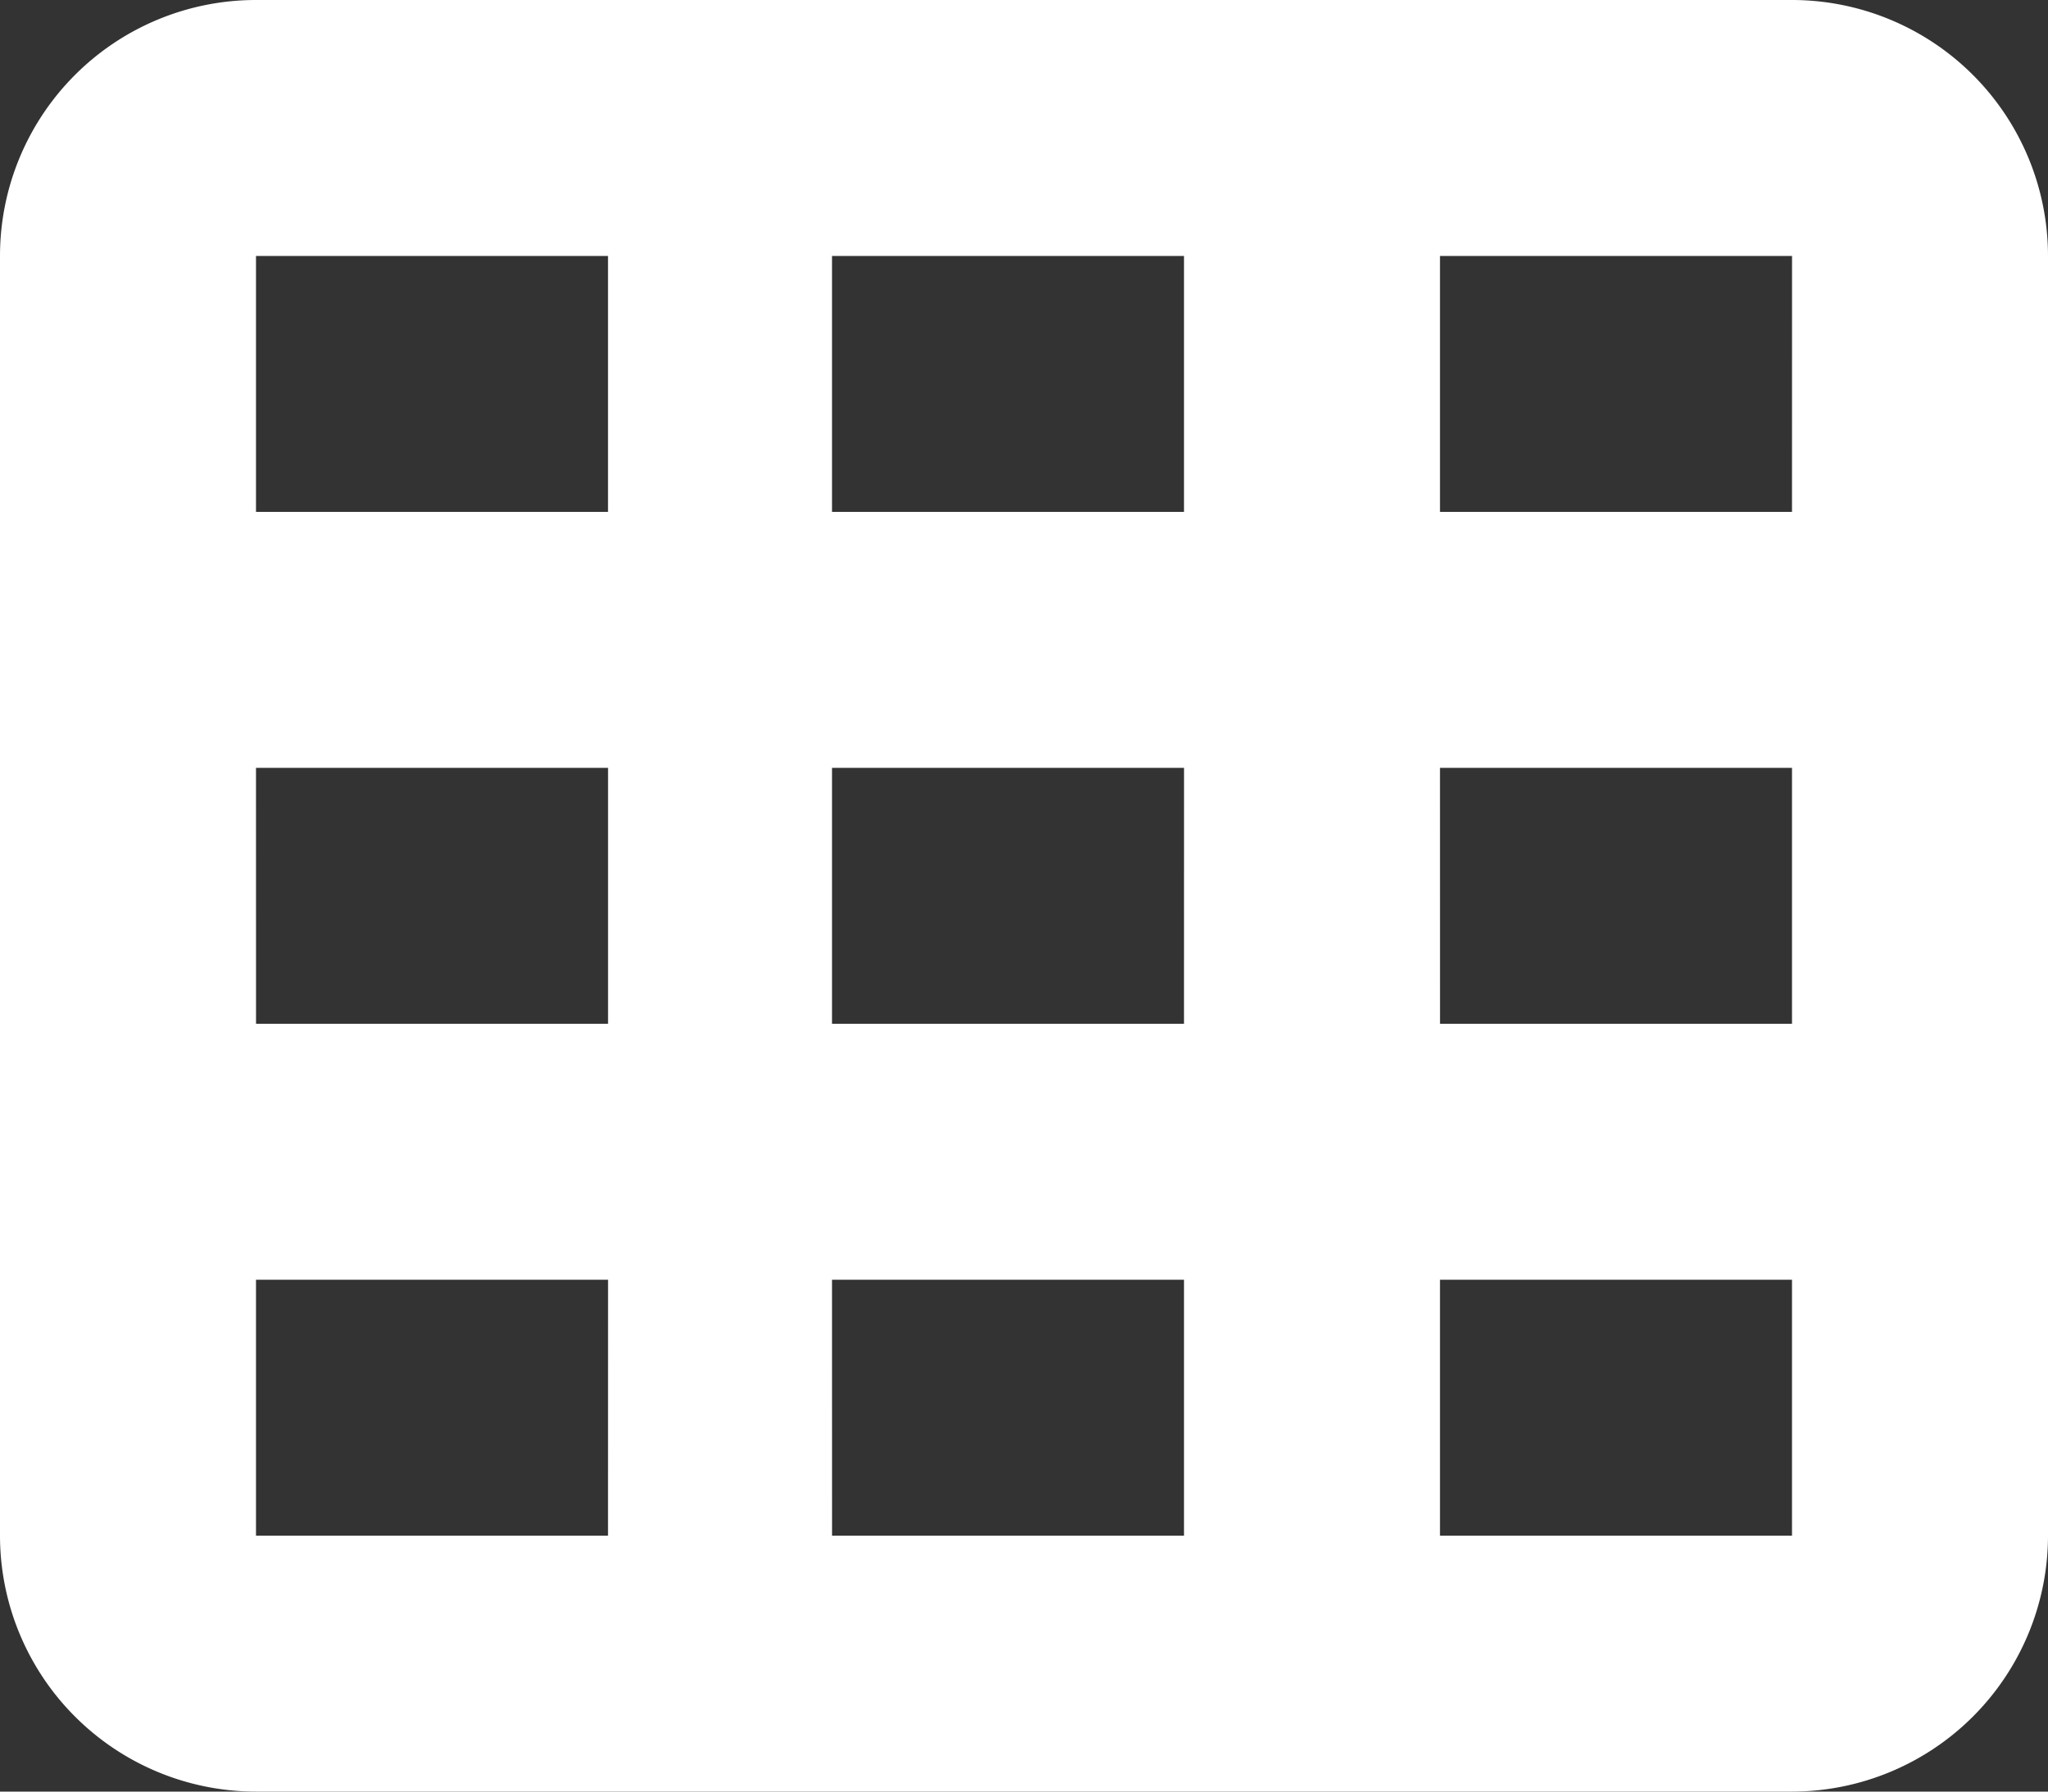
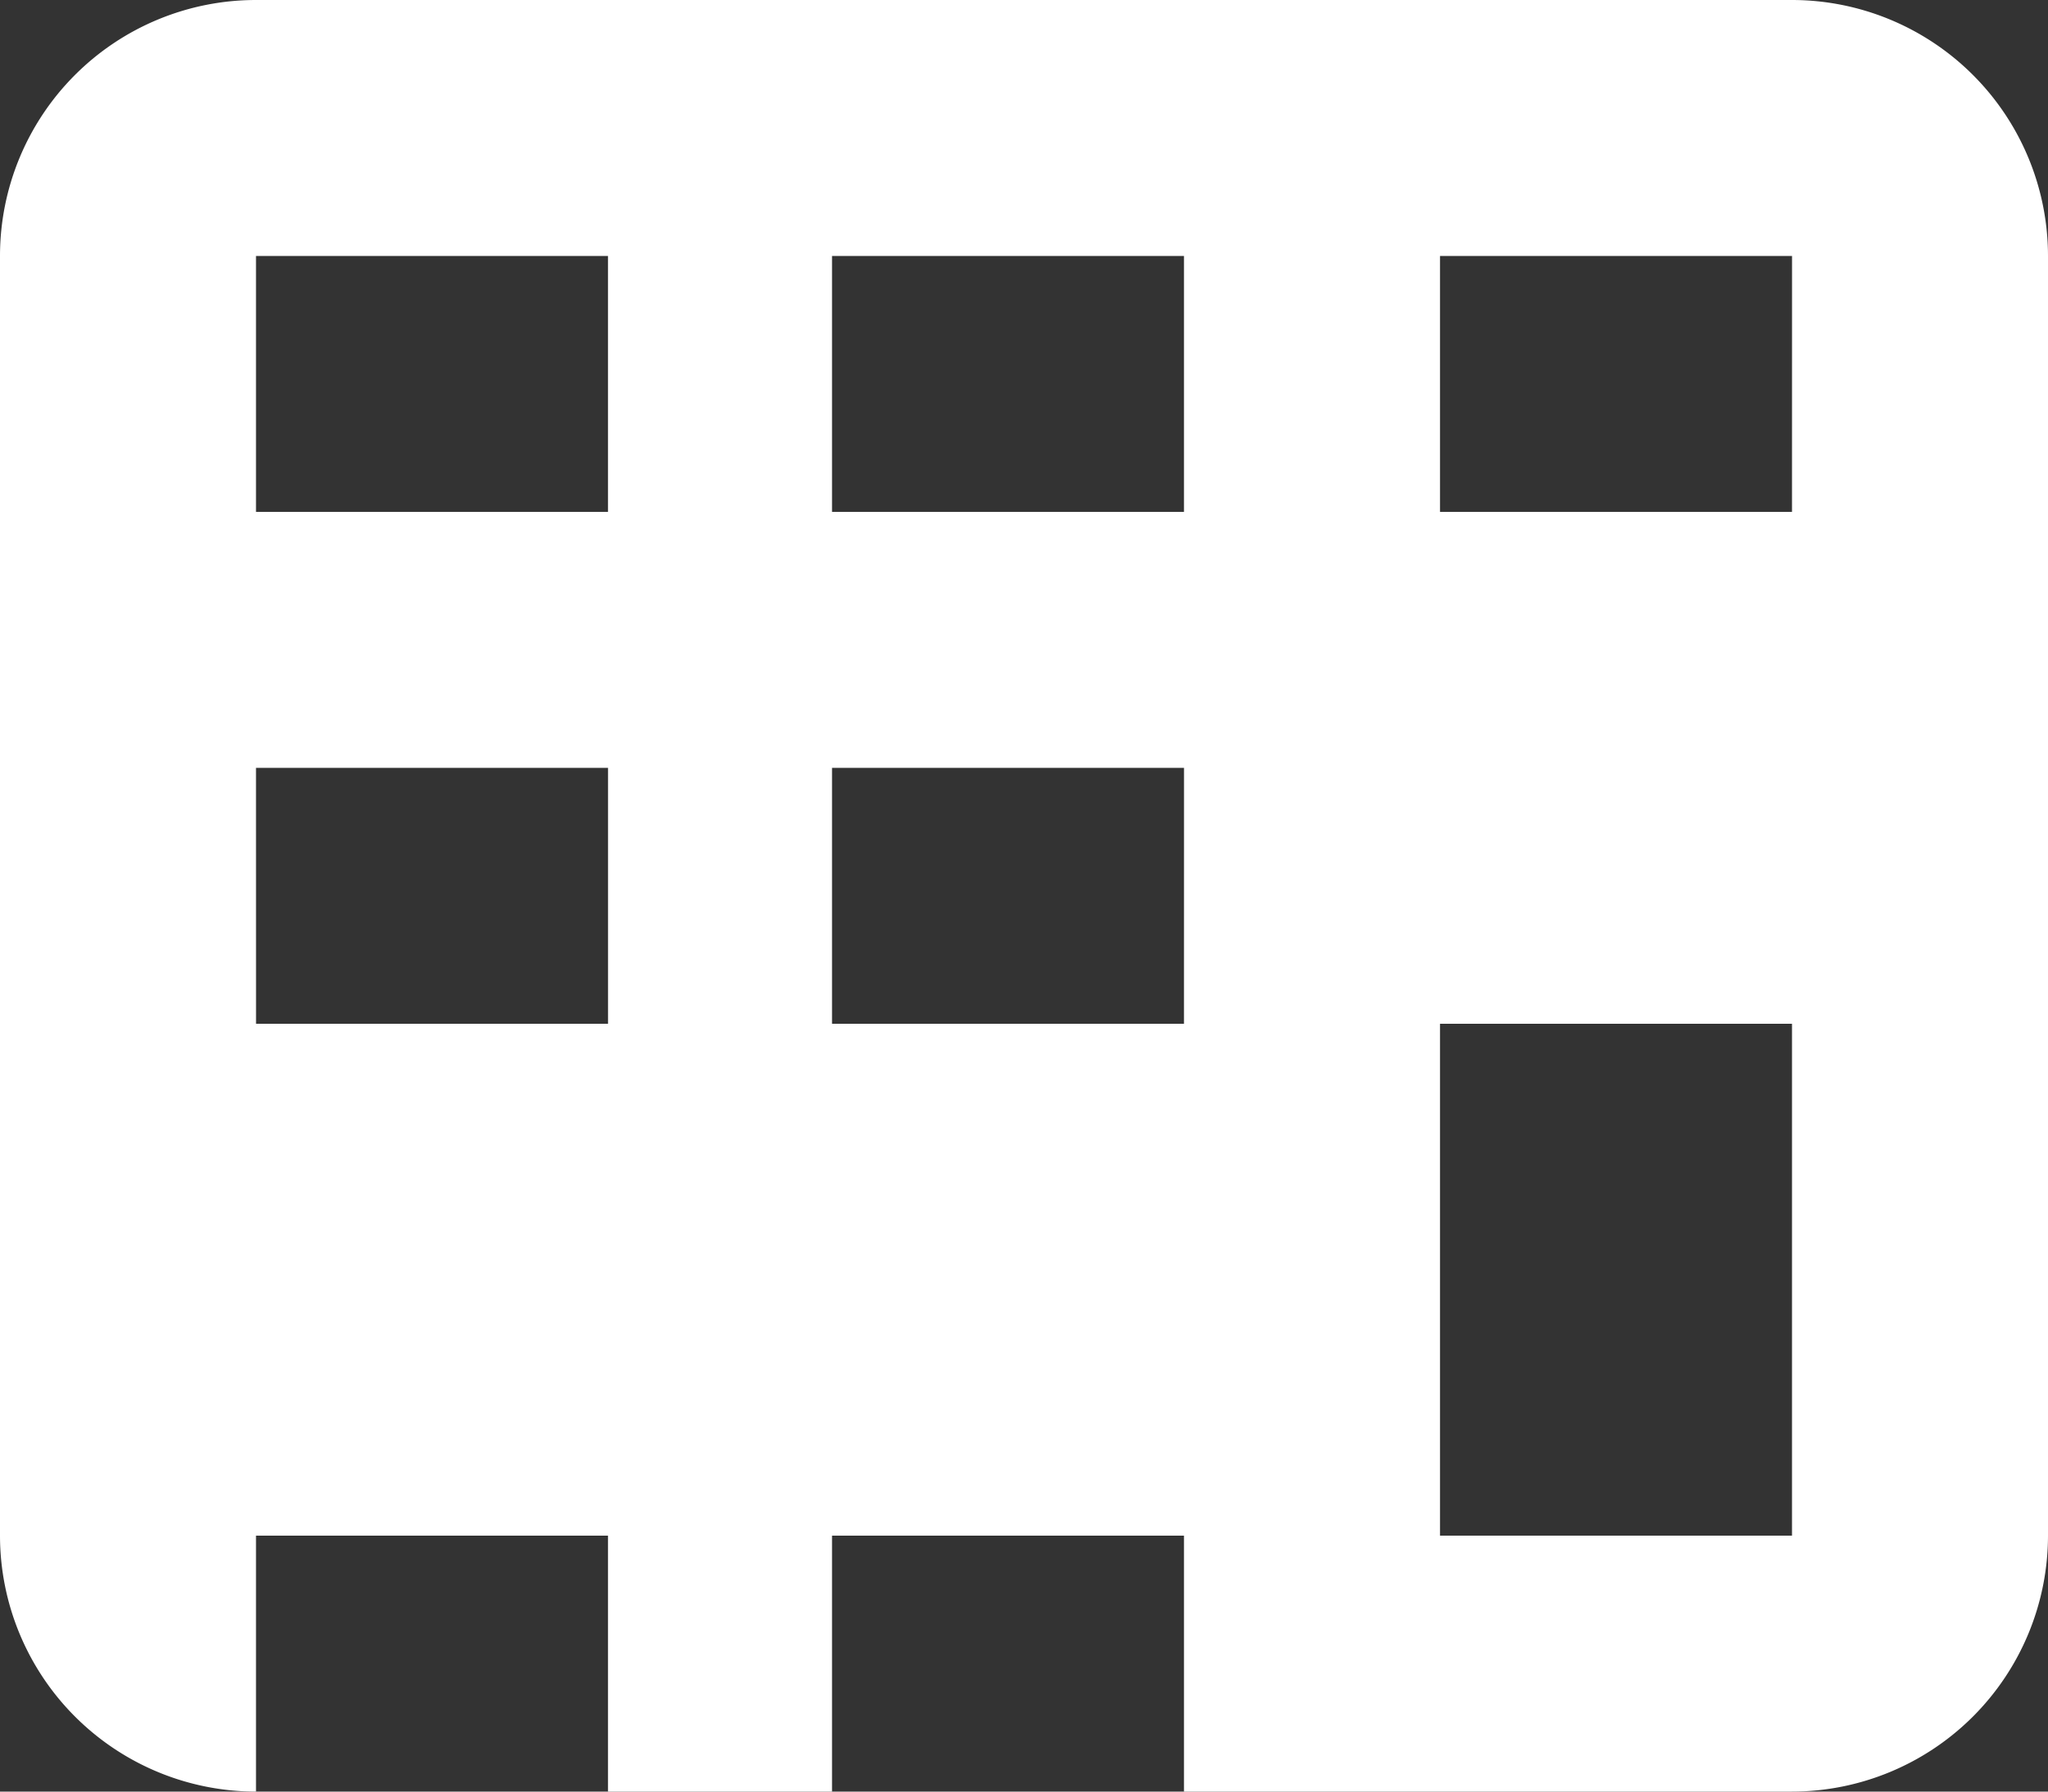
<svg xmlns="http://www.w3.org/2000/svg" width="50" height="43.75" viewBox="0 0 50 43.75">
  <rect x="0" y="0" width="50" height="43.75" fill="#333333" stroke="none" />
-   <path d="M18.75-40.625A6.253,6.253,0,0,1,25-34.375v31.25a6.256,6.256,0,0,1-6.25,6.25h-37.5A6.253,6.253,0,0,1-25-3.125v-31.25a6.25,6.25,0,0,1,6.25-6.25Zm-28.906,6.25H-18.75v6.25h8.594Zm5.469,6.25H3.906v-6.25H-4.687Zm23.438-6.25H10.156v6.25H18.75Zm-37.5,18.75h8.594v-6.25H-18.75Zm22.656-6.25H-4.687v6.25H3.906Zm6.25,6.25H18.75v-6.25H10.156Zm-20.312,6.25H-18.75v6.25h8.594Zm5.469,6.25H3.906v-6.25H-4.687ZM18.75-9.375H10.156v6.25H18.75Z" transform="translate(25 40.625)" fill="#fff" />
+   <path d="M18.75-40.625A6.253,6.253,0,0,1,25-34.375v31.25a6.256,6.256,0,0,1-6.25,6.25h-37.5A6.253,6.253,0,0,1-25-3.125v-31.25a6.25,6.25,0,0,1,6.25-6.25Zm-28.906,6.25H-18.75v6.25h8.594Zm5.469,6.25H3.906v-6.25H-4.687Zm23.438-6.25H10.156v6.25H18.75Zm-37.5,18.75h8.594v-6.25H-18.75Zm22.656-6.25H-4.687v6.25H3.906m6.25,6.25H18.75v-6.25H10.156Zm-20.312,6.25H-18.75v6.25h8.594Zm5.469,6.25H3.906v-6.25H-4.687ZM18.75-9.375H10.156v6.25H18.75Z" transform="translate(25 40.625)" fill="#fff" />
</svg>